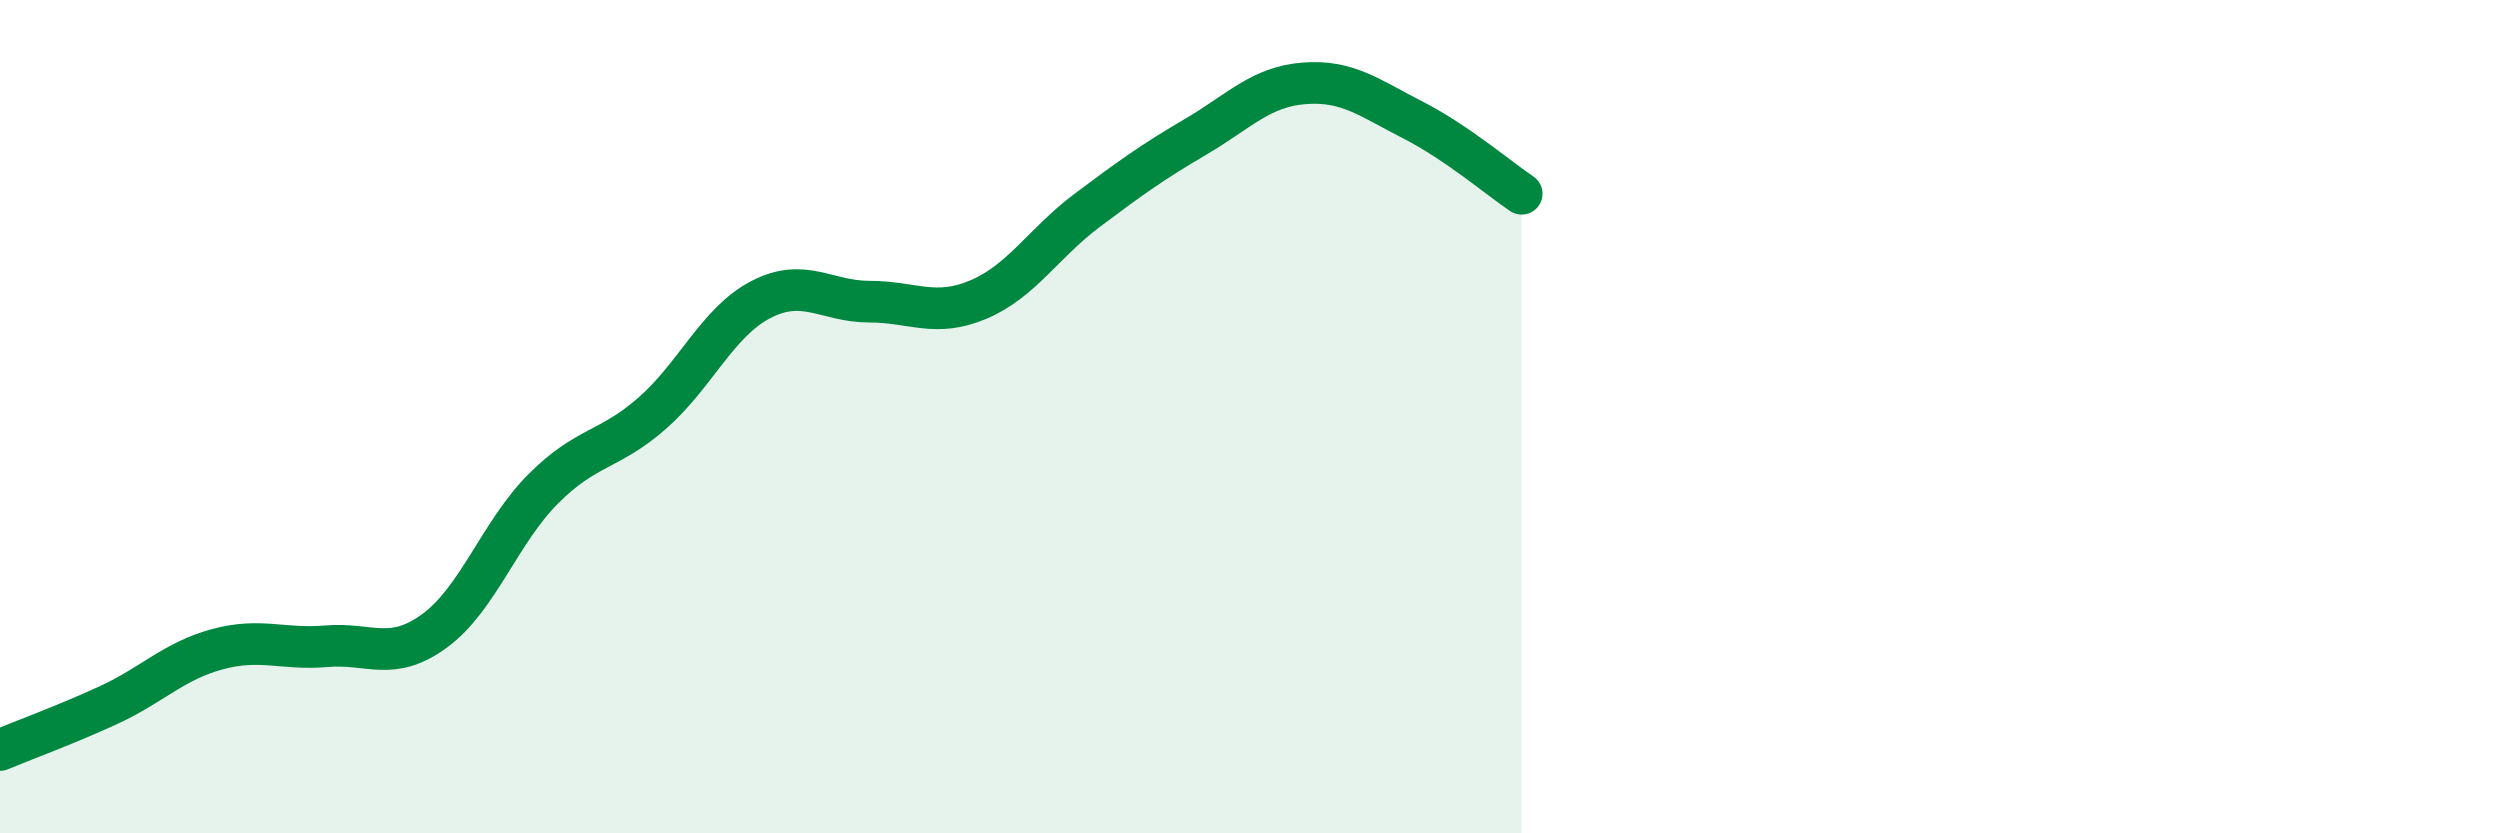
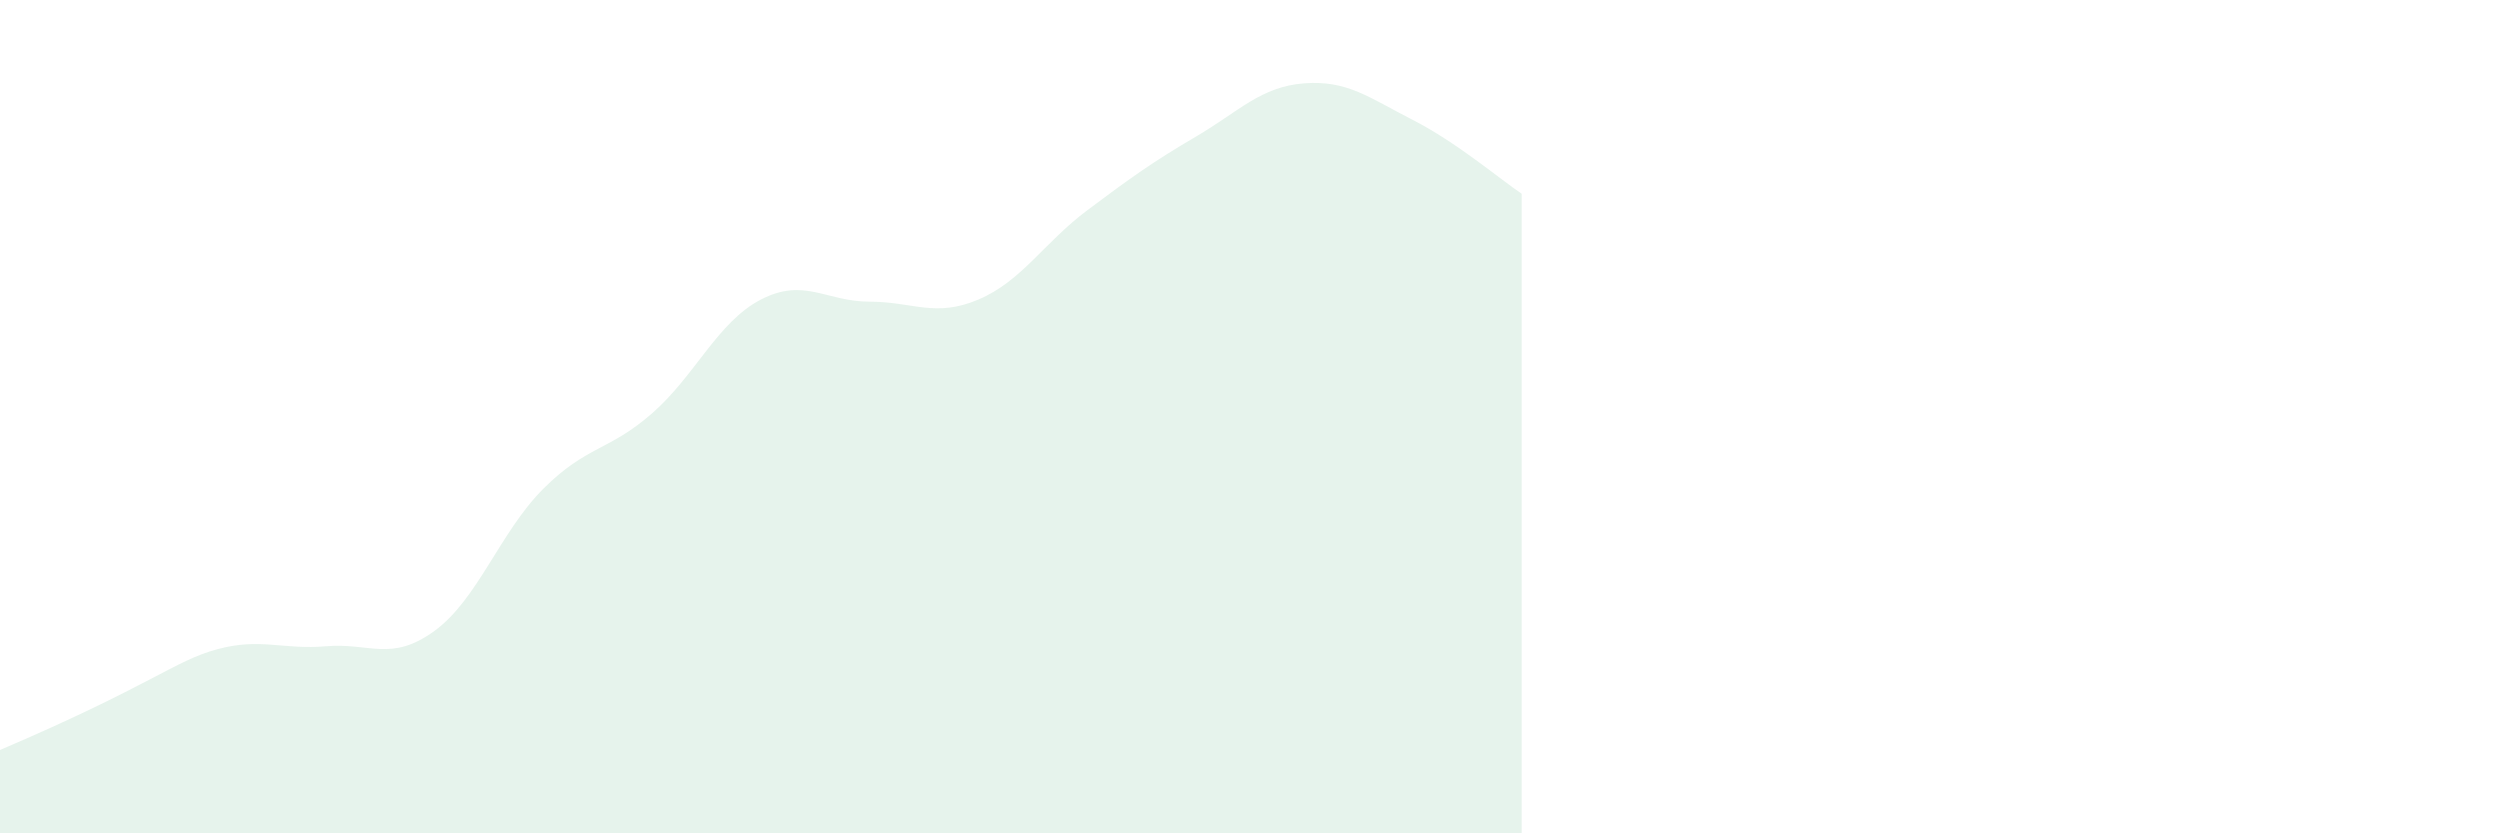
<svg xmlns="http://www.w3.org/2000/svg" width="60" height="20" viewBox="0 0 60 20">
-   <path d="M 0,18 C 0.52,17.78 1.57,17.4 2.61,16.92 C 3.65,16.44 4.18,15.86 5.22,15.58 C 6.26,15.3 6.79,15.6 7.83,15.51 C 8.87,15.42 9.39,15.9 10.43,15.14 C 11.47,14.38 12,12.77 13.04,11.73 C 14.08,10.69 14.61,10.83 15.65,9.92 C 16.69,9.01 17.22,7.73 18.26,7.19 C 19.3,6.65 19.83,7.24 20.87,7.24 C 21.91,7.24 22.44,7.63 23.48,7.19 C 24.52,6.75 25.05,5.83 26.09,5.05 C 27.13,4.27 27.66,3.89 28.7,3.28 C 29.74,2.67 30.26,2.08 31.3,2 C 32.34,1.92 32.87,2.35 33.91,2.88 C 34.95,3.41 36,4.3 36.52,4.65L36.52 20L0 20Z" fill="#008740" opacity="0.1" stroke-linecap="round" stroke-linejoin="round" />
-   <path d="M 0,18 C 0.52,17.78 1.57,17.4 2.61,16.92 C 3.65,16.44 4.18,15.86 5.22,15.58 C 6.26,15.3 6.79,15.6 7.83,15.51 C 8.87,15.42 9.39,15.9 10.43,15.14 C 11.47,14.38 12,12.77 13.04,11.73 C 14.08,10.69 14.61,10.83 15.65,9.92 C 16.69,9.01 17.22,7.73 18.26,7.19 C 19.3,6.65 19.83,7.24 20.87,7.24 C 21.91,7.24 22.44,7.63 23.48,7.19 C 24.52,6.75 25.05,5.83 26.09,5.05 C 27.13,4.27 27.66,3.89 28.7,3.28 C 29.74,2.67 30.26,2.08 31.3,2 C 32.34,1.92 32.87,2.35 33.91,2.88 C 34.95,3.41 36,4.3 36.52,4.65" stroke="#008740" stroke-width="1" fill="none" stroke-linecap="round" stroke-linejoin="round" />
+   <path d="M 0,18 C 3.65,16.44 4.18,15.86 5.22,15.58 C 6.26,15.3 6.79,15.6 7.83,15.51 C 8.87,15.42 9.39,15.9 10.43,15.14 C 11.47,14.38 12,12.77 13.04,11.73 C 14.08,10.69 14.61,10.83 15.65,9.92 C 16.69,9.01 17.22,7.73 18.26,7.19 C 19.3,6.65 19.83,7.24 20.87,7.24 C 21.91,7.24 22.44,7.63 23.48,7.19 C 24.52,6.75 25.05,5.83 26.09,5.05 C 27.13,4.27 27.66,3.89 28.7,3.28 C 29.74,2.67 30.26,2.08 31.3,2 C 32.34,1.92 32.87,2.35 33.91,2.88 C 34.95,3.41 36,4.3 36.52,4.65L36.52 20L0 20Z" fill="#008740" opacity="0.1" stroke-linecap="round" stroke-linejoin="round" />
</svg>